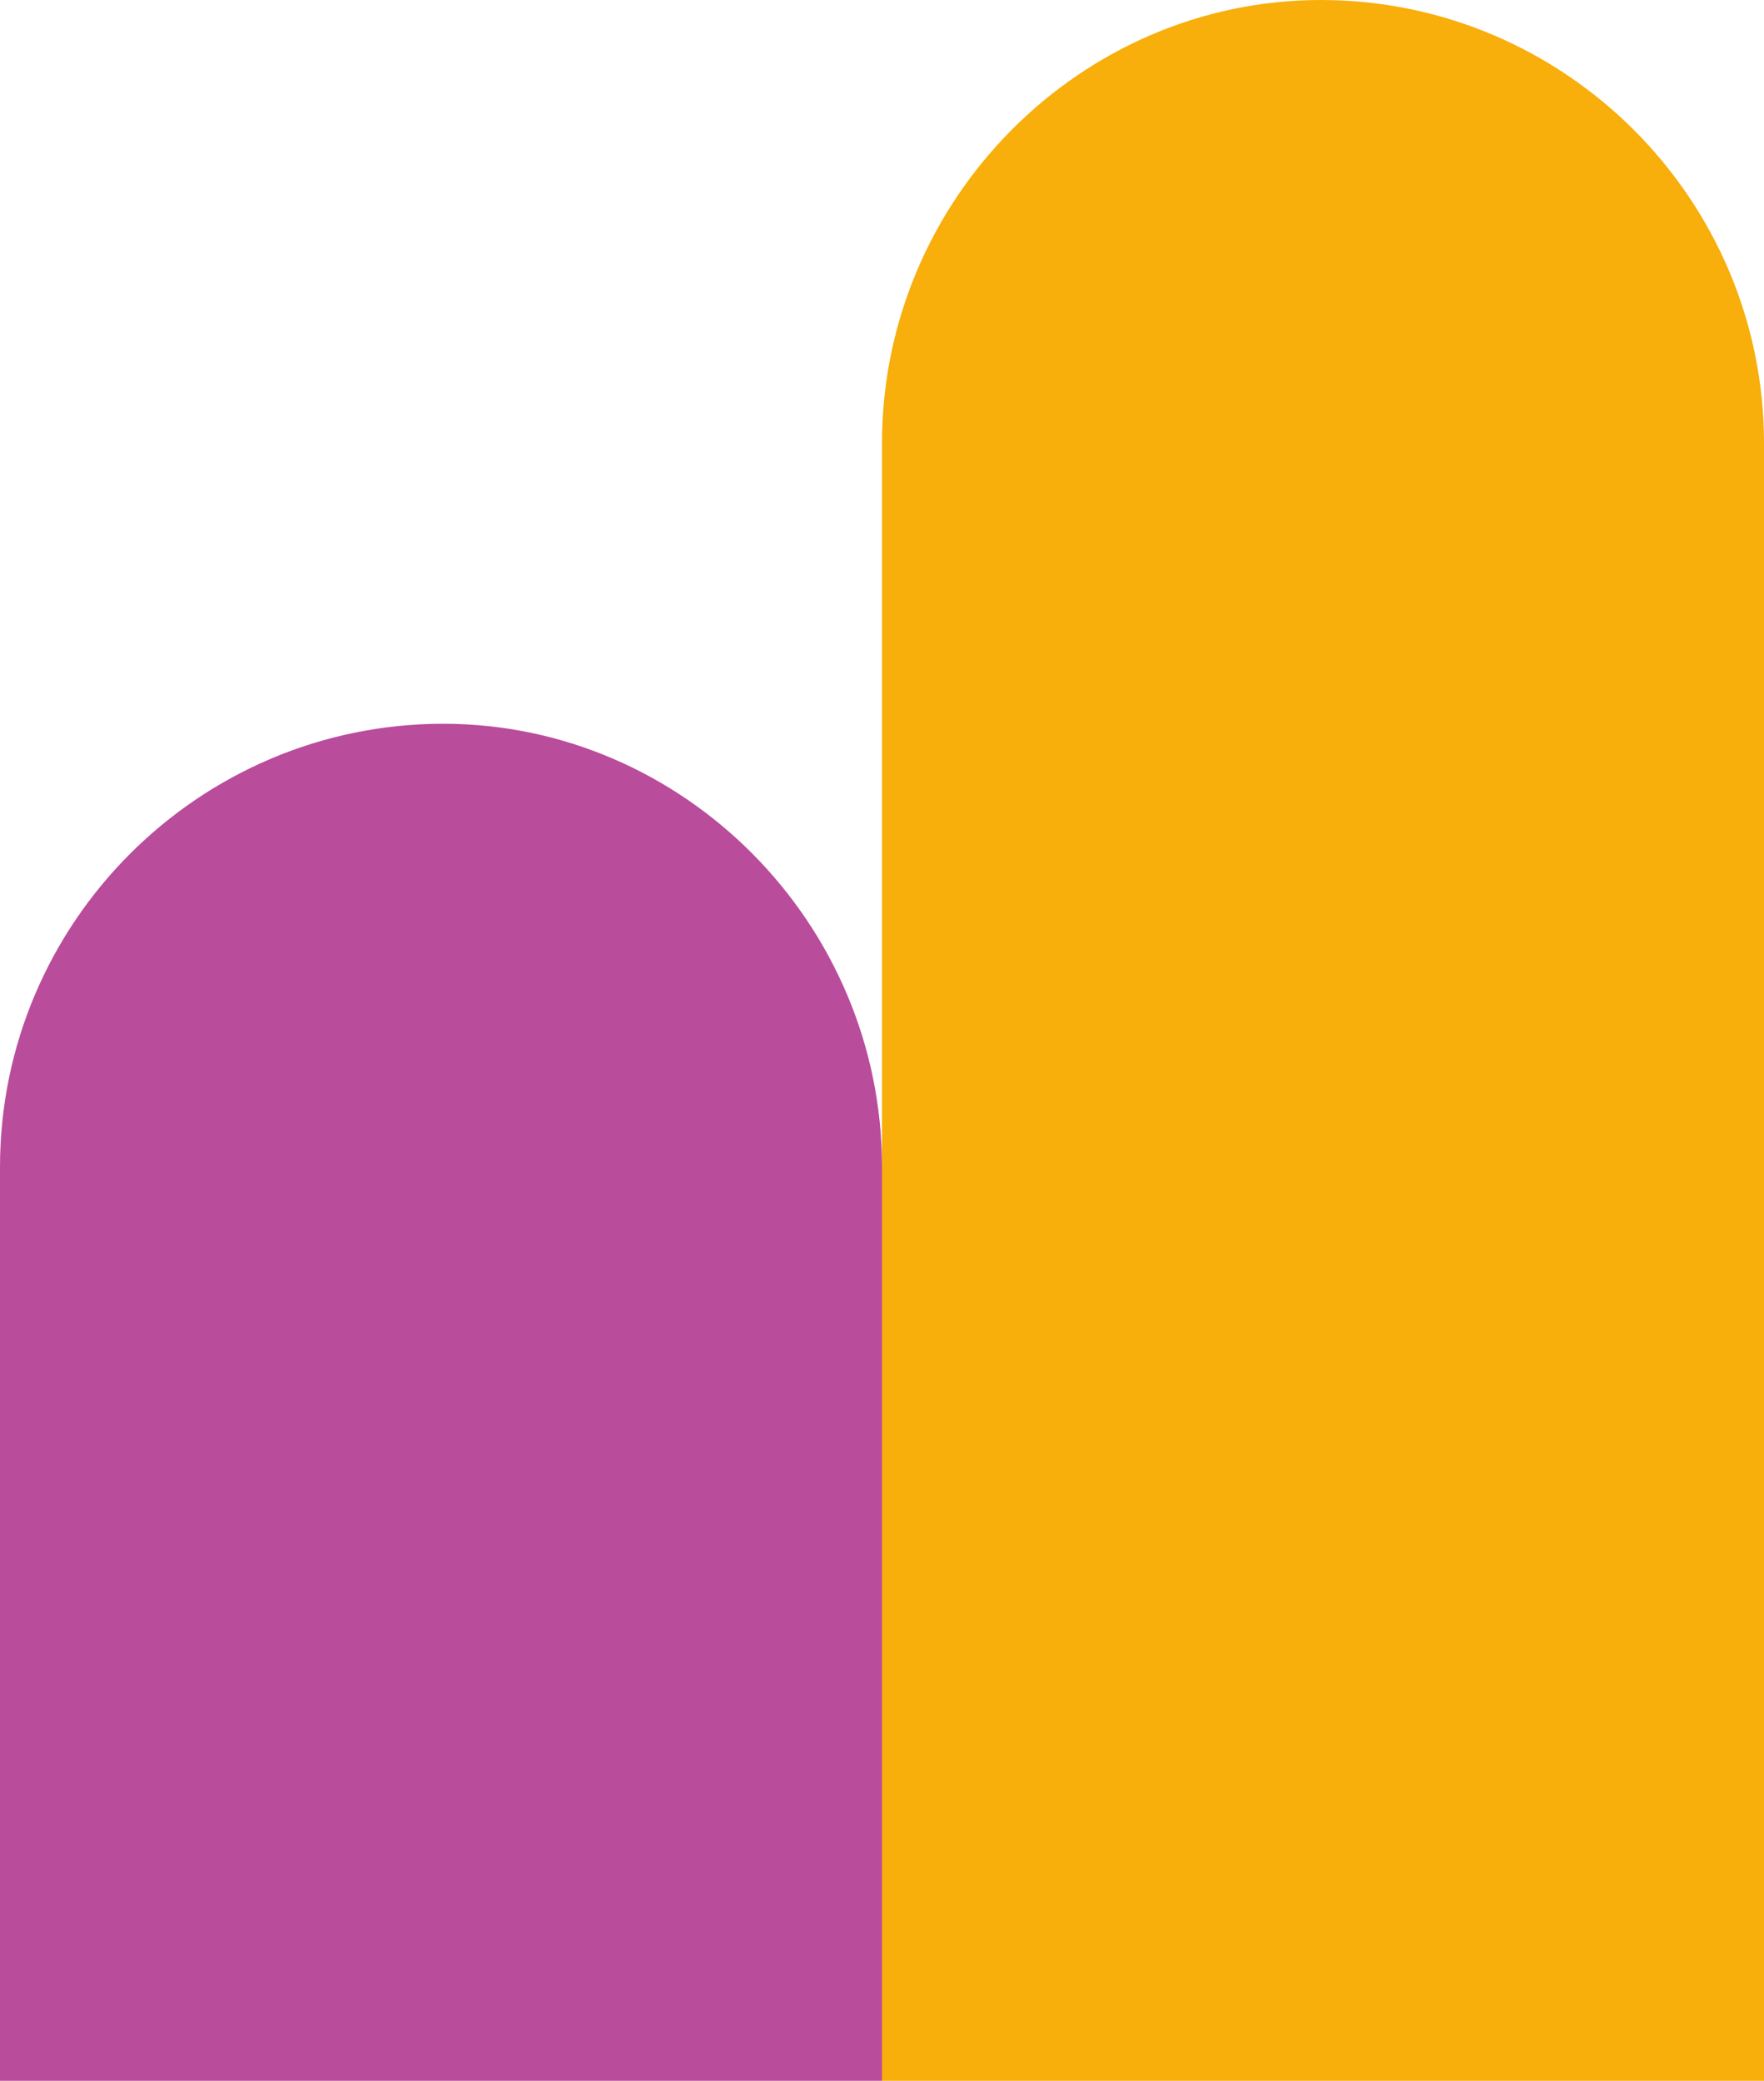
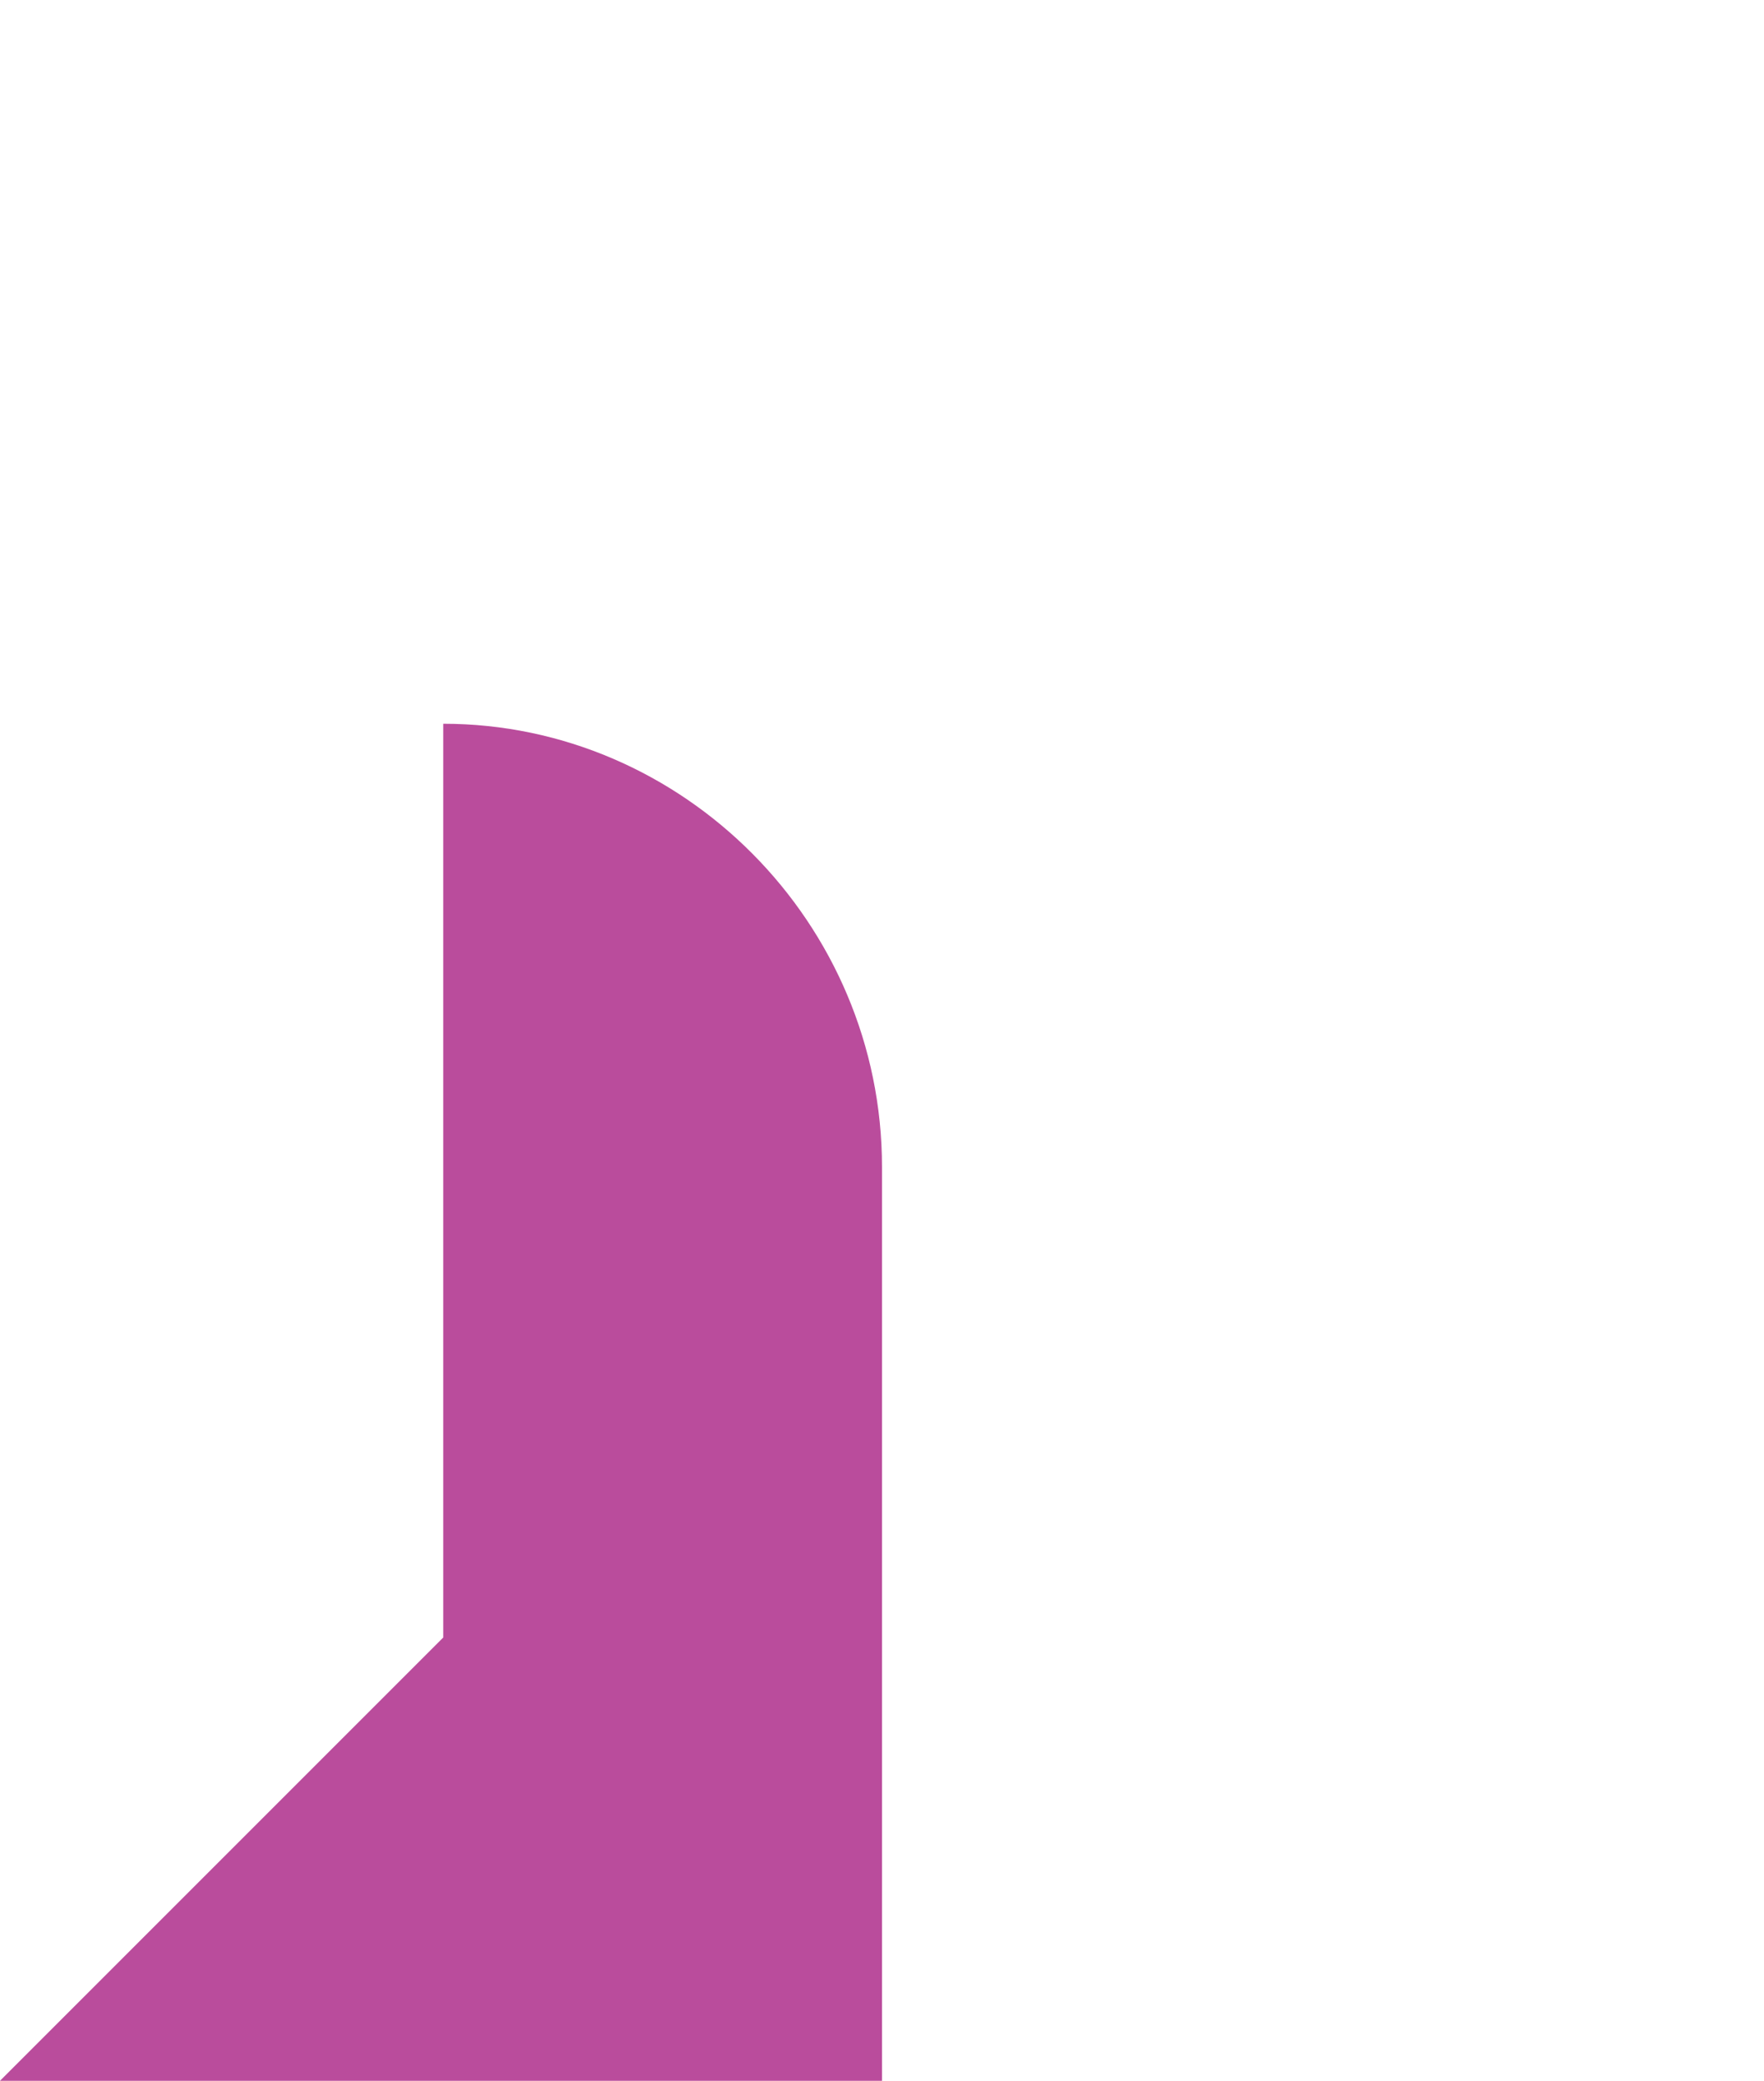
<svg xmlns="http://www.w3.org/2000/svg" xml:space="preserve" width="390px" height="460px" version="1.1" style="shape-rendering:geometricPrecision; text-rendering:geometricPrecision; image-rendering:optimizeQuality; fill-rule:evenodd; clip-rule:evenodd" viewBox="0 0 390 460">
  <defs>
    <style type="text/css">
   
    .fil1 {fill:#BA4C9C}
    .fil0 {fill:#F8AE0B}
   
  </style>
  </defs>
  <g id="Layer_x0020_1">
    <g id="_1381922216992">
-       <path class="fil0" d="M292 0l0 0c-53,0 -97,44 -97,98l0 362 195 0 0 -362c0,-54 -44,-98 -98,-98z" />
-       <path class="fil1" d="M0 460l195 0 0 -202c0,-54 -44,-98 -97,-98l0 0c-54,0 -98,44 -98,98l0 202z" />
+       <path class="fil1" d="M0 460l195 0 0 -202c0,-54 -44,-98 -97,-98l0 0l0 202z" />
    </g>
  </g>
</svg>